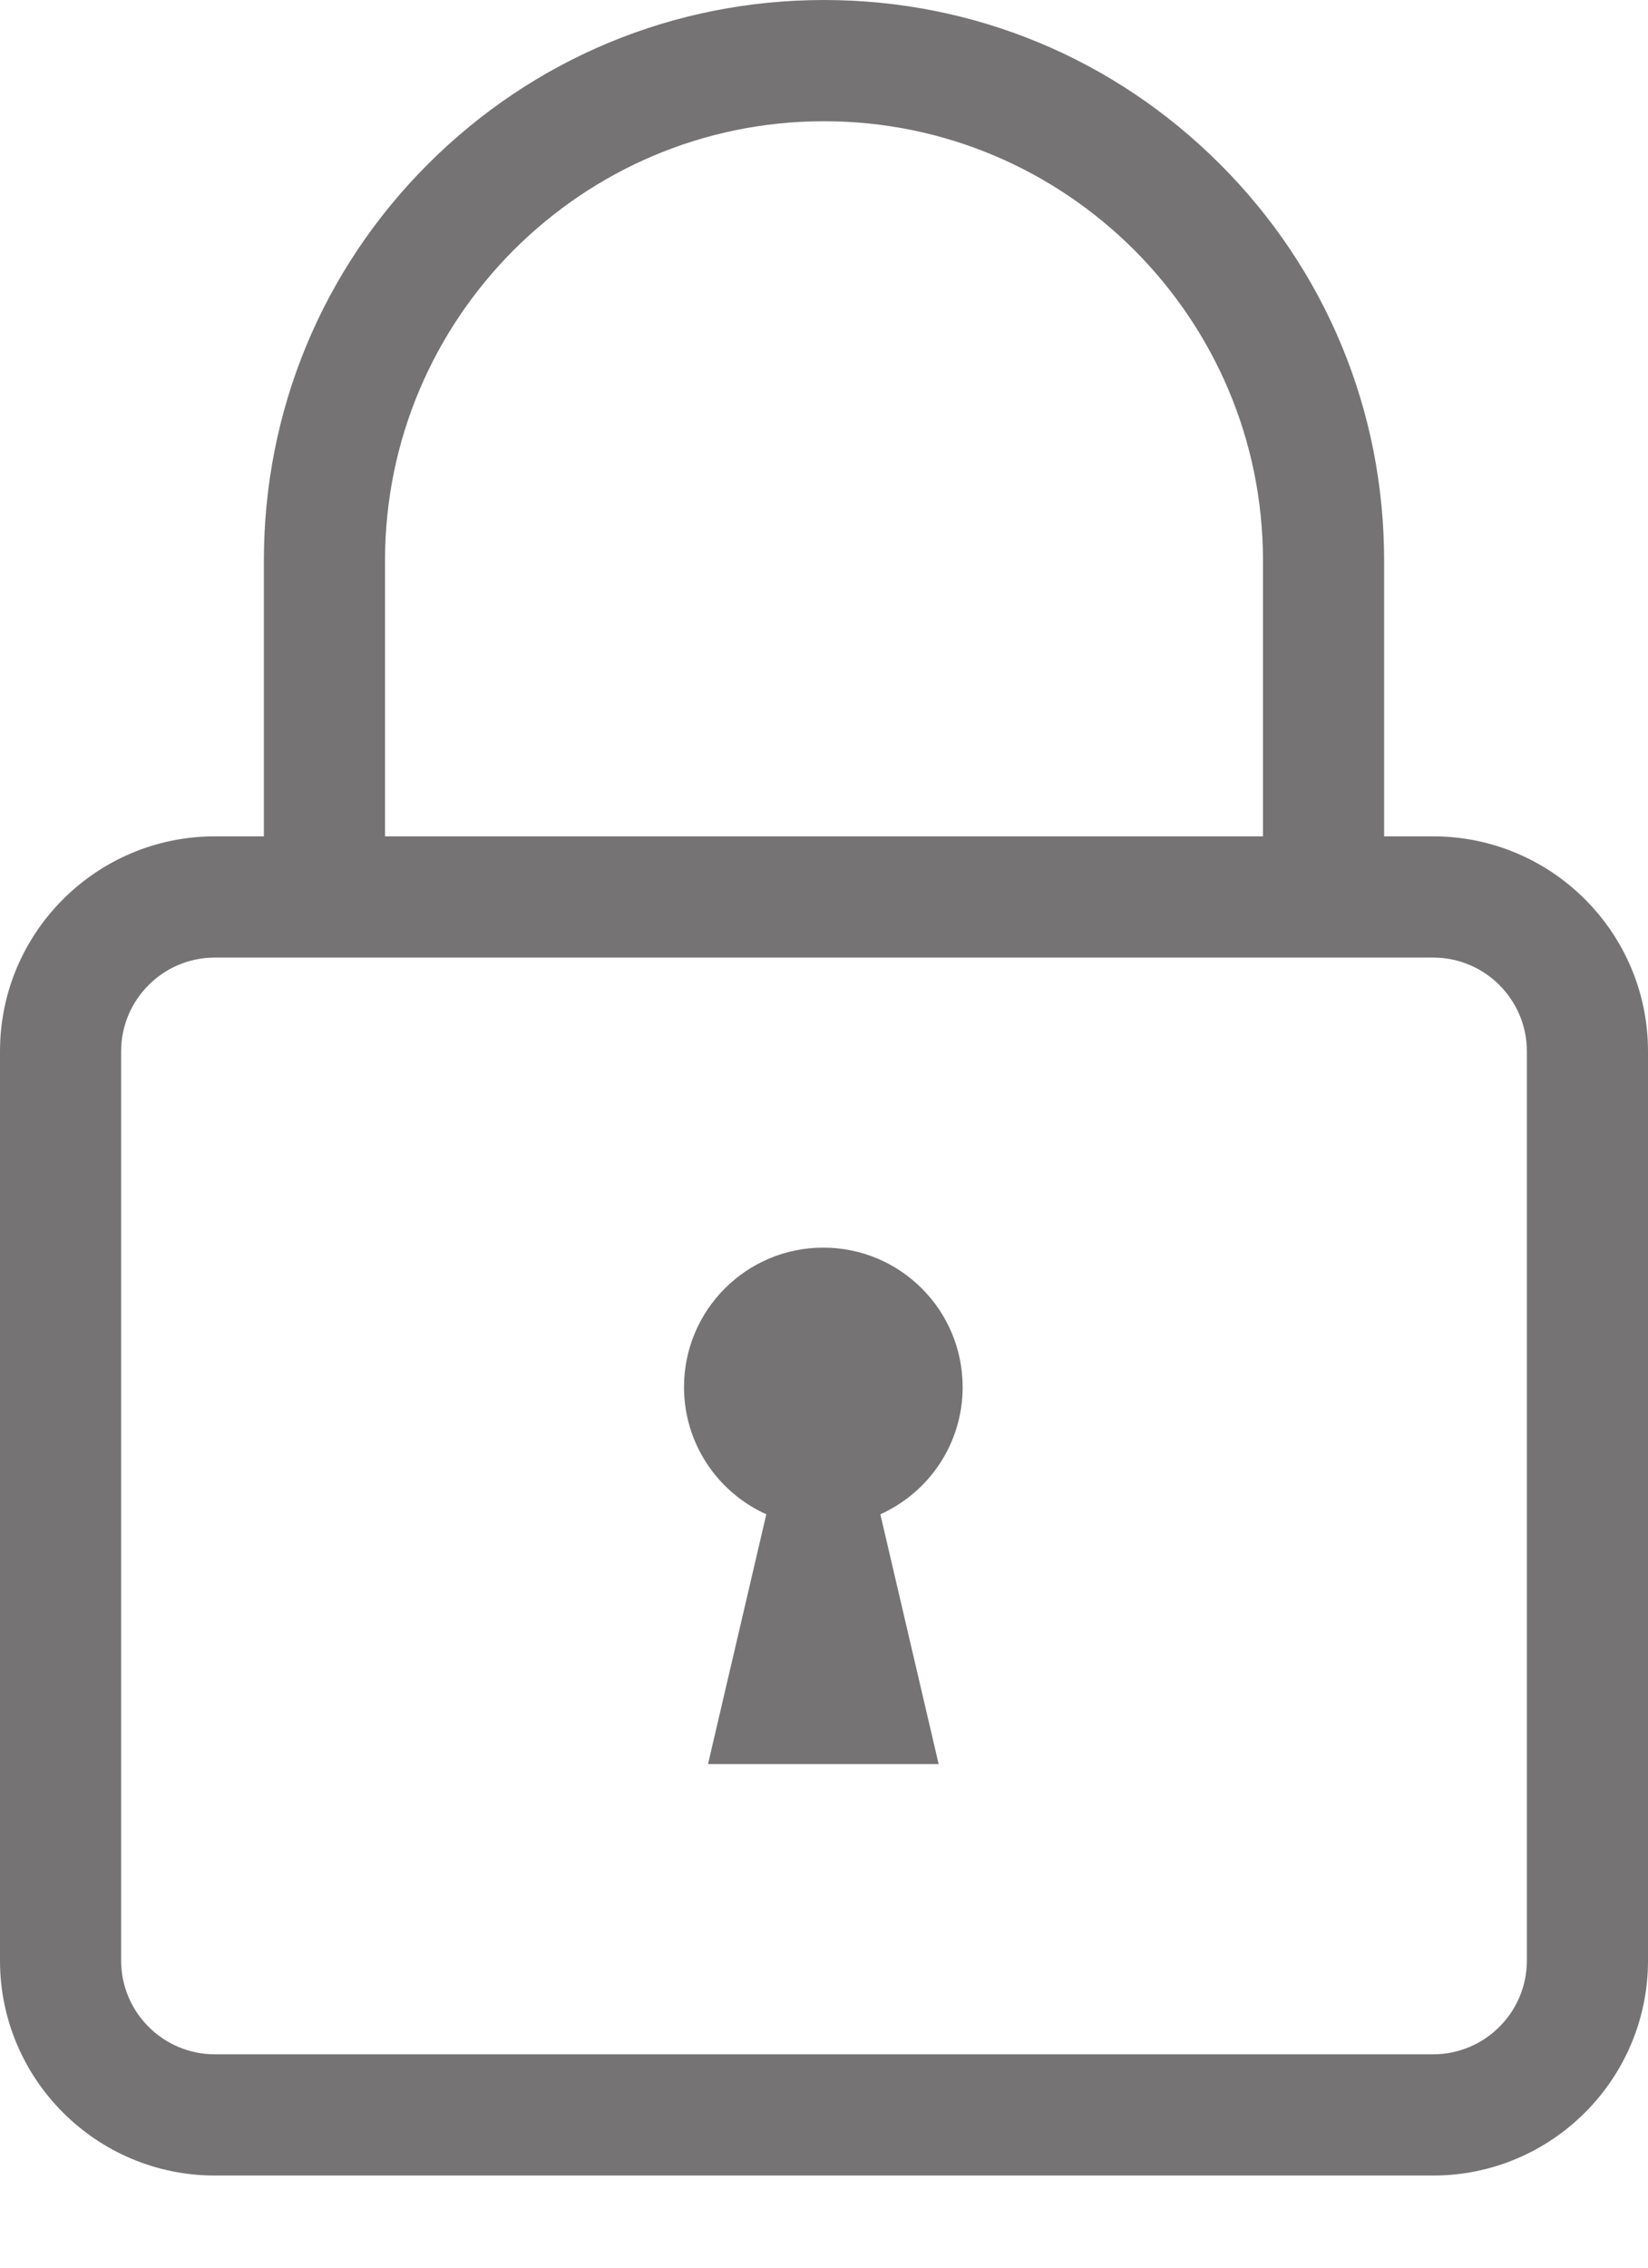
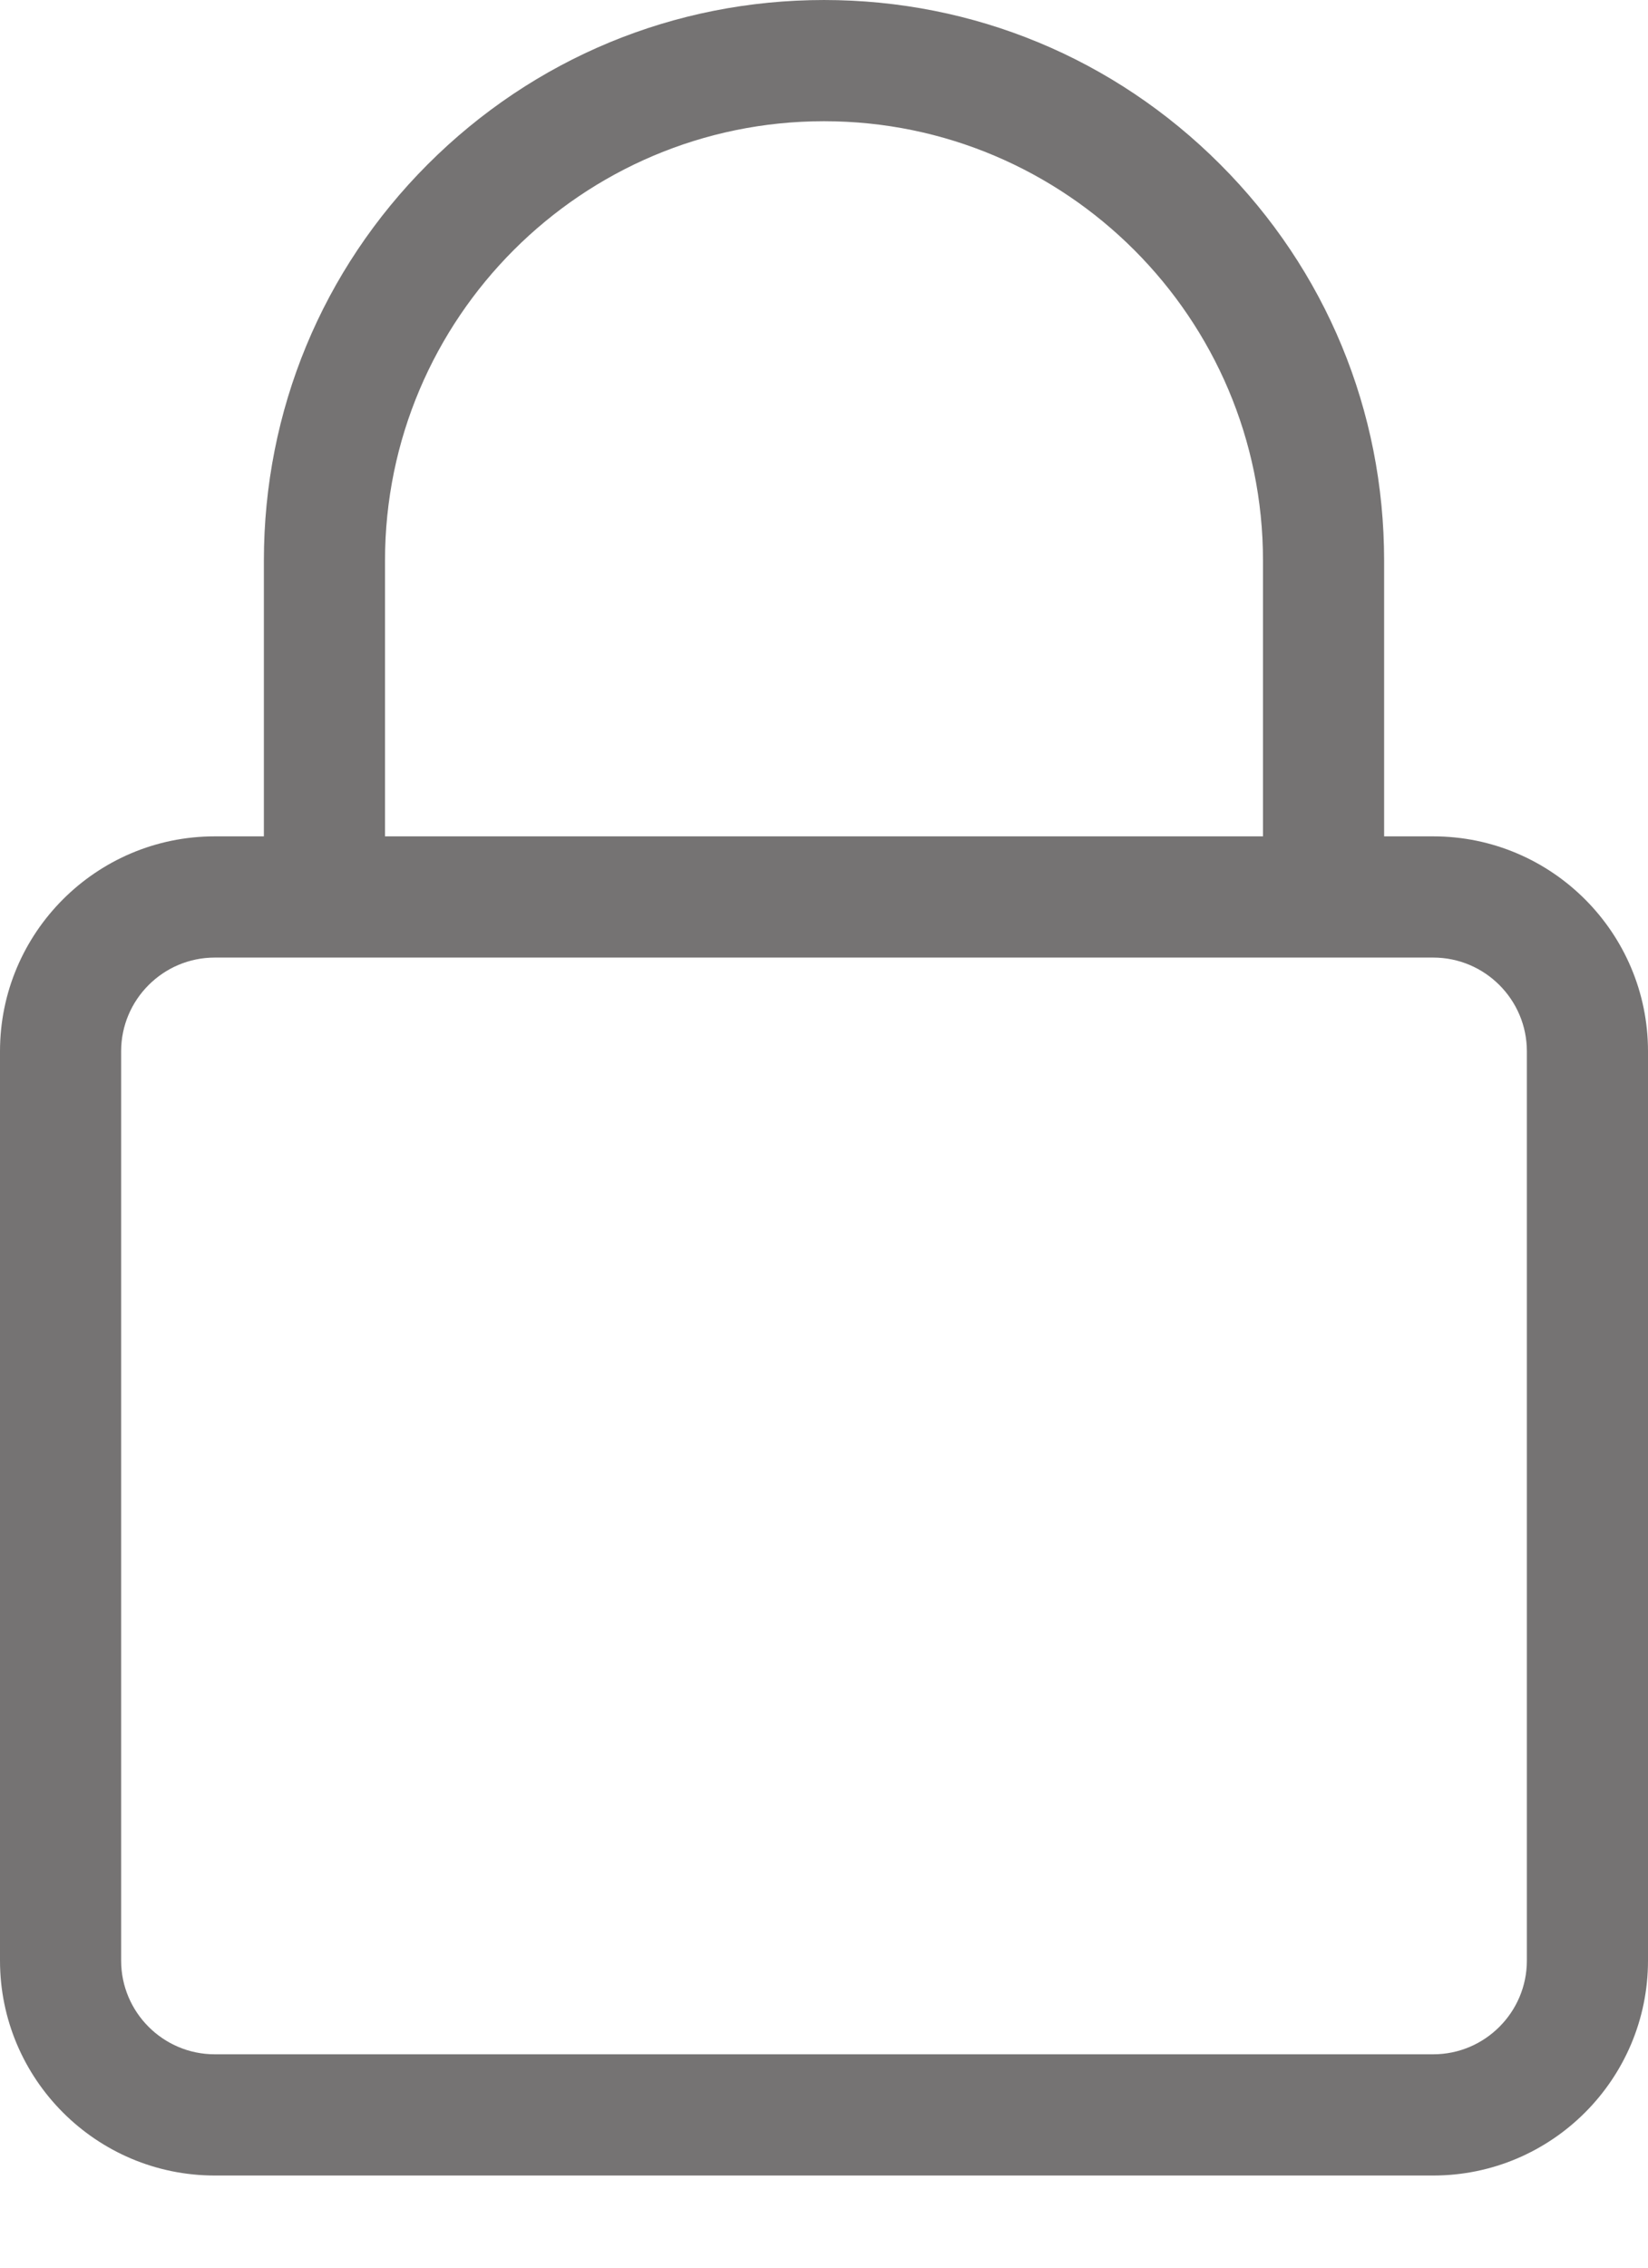
<svg xmlns="http://www.w3.org/2000/svg" width="16" height="22" viewBox="0 0 16 22" fill="none">
-   <path d="M9.346 13.457C9.346 12.71 8.741 12.104 7.993 12.104C7.246 12.104 6.641 12.71 6.641 13.457C6.641 14.007 6.969 14.479 7.44 14.691L6.874 17.114H9.113L8.547 14.691C9.018 14.479 9.346 14.007 9.346 13.457Z" fill="#757373" />
  <path d="M14.824 19.021C14.824 19.522 14.416 19.93 13.915 19.93H2.085C1.584 19.93 1.176 19.522 1.176 19.021V10.199C1.176 9.698 1.584 9.29 2.085 9.29H13.915C14.416 9.29 14.824 9.698 14.824 10.199V19.021ZM3.738 5.438C3.738 3.088 5.65 1.176 8 1.176C10.35 1.176 12.262 3.088 12.262 5.438V8.114H3.738V5.438ZM13.915 8.114H13.438V5.438C13.438 3.986 12.873 2.62 11.845 1.593C10.818 0.566 9.453 6.67572e-05 8 6.67572e-05C6.547 6.67572e-05 5.182 0.566 4.154 1.593C3.127 2.62 2.562 3.986 2.562 5.438V8.114H2.085C0.935 8.114 0 9.049 0 10.199V19.021C0 20.171 0.935 21.106 2.085 21.106H13.915C15.065 21.106 16 20.171 16 19.021V10.199C16 9.049 15.065 8.114 13.915 8.114Z" fill="#757373" />
</svg>